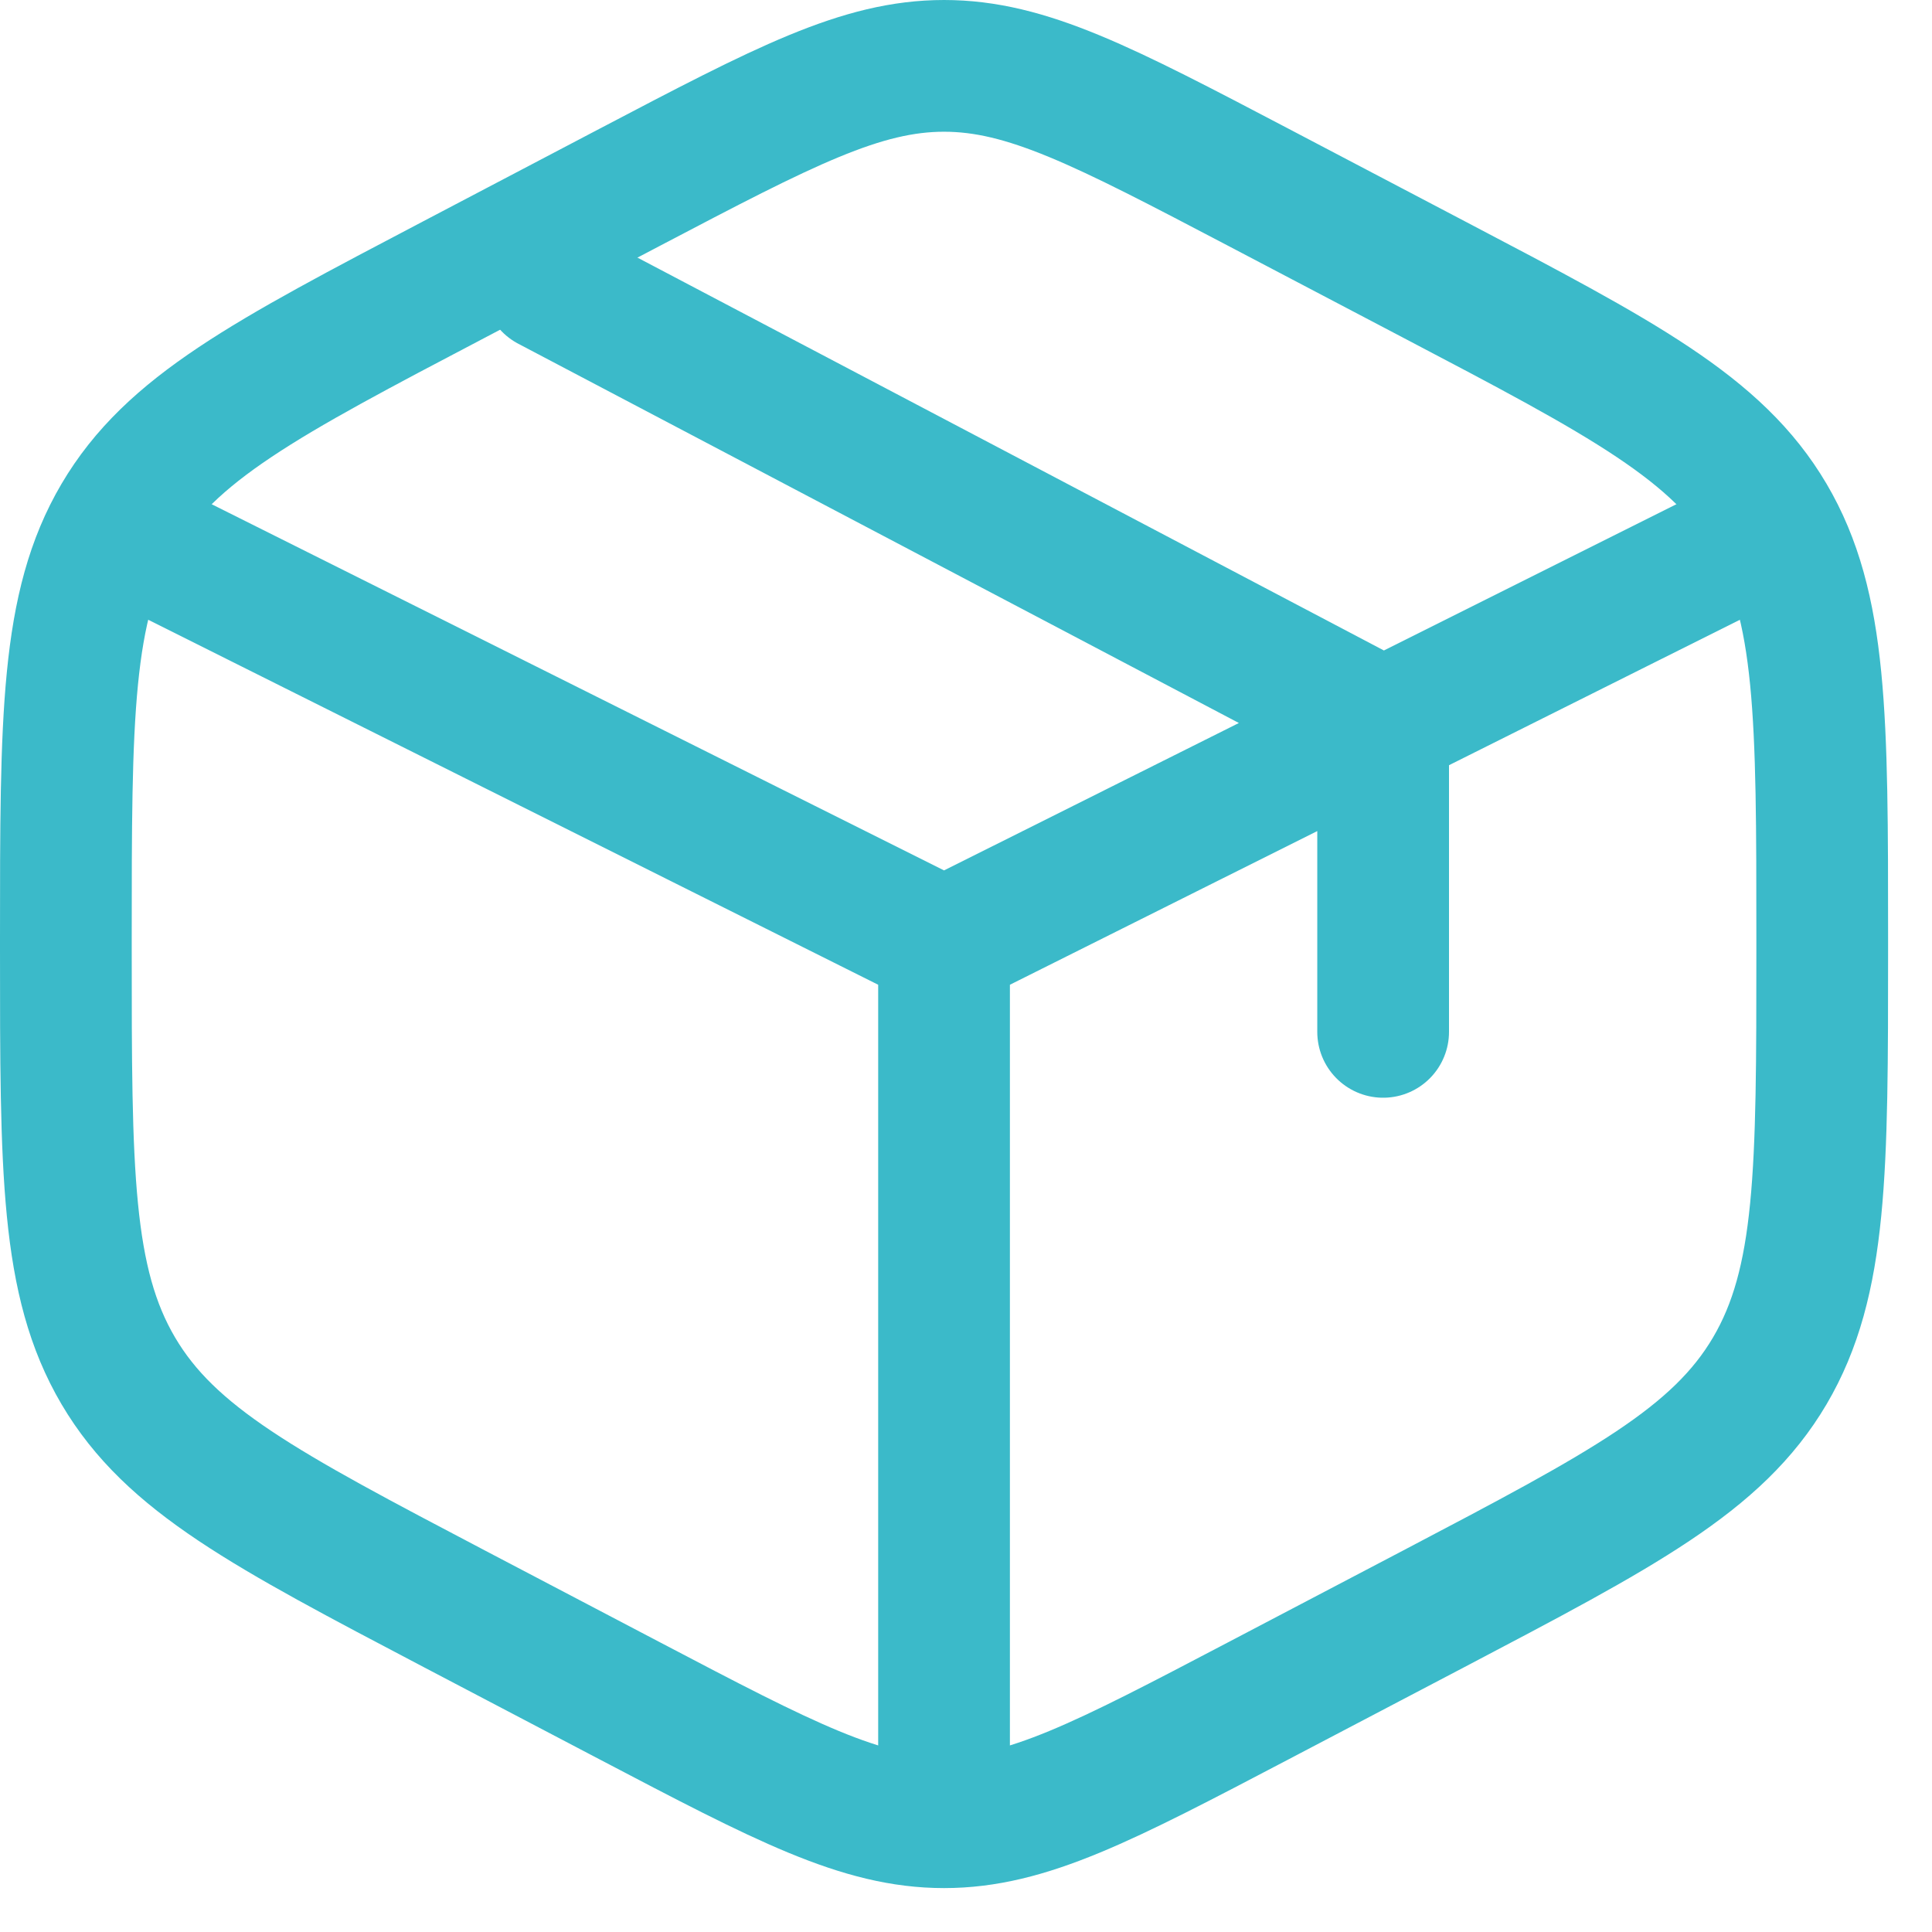
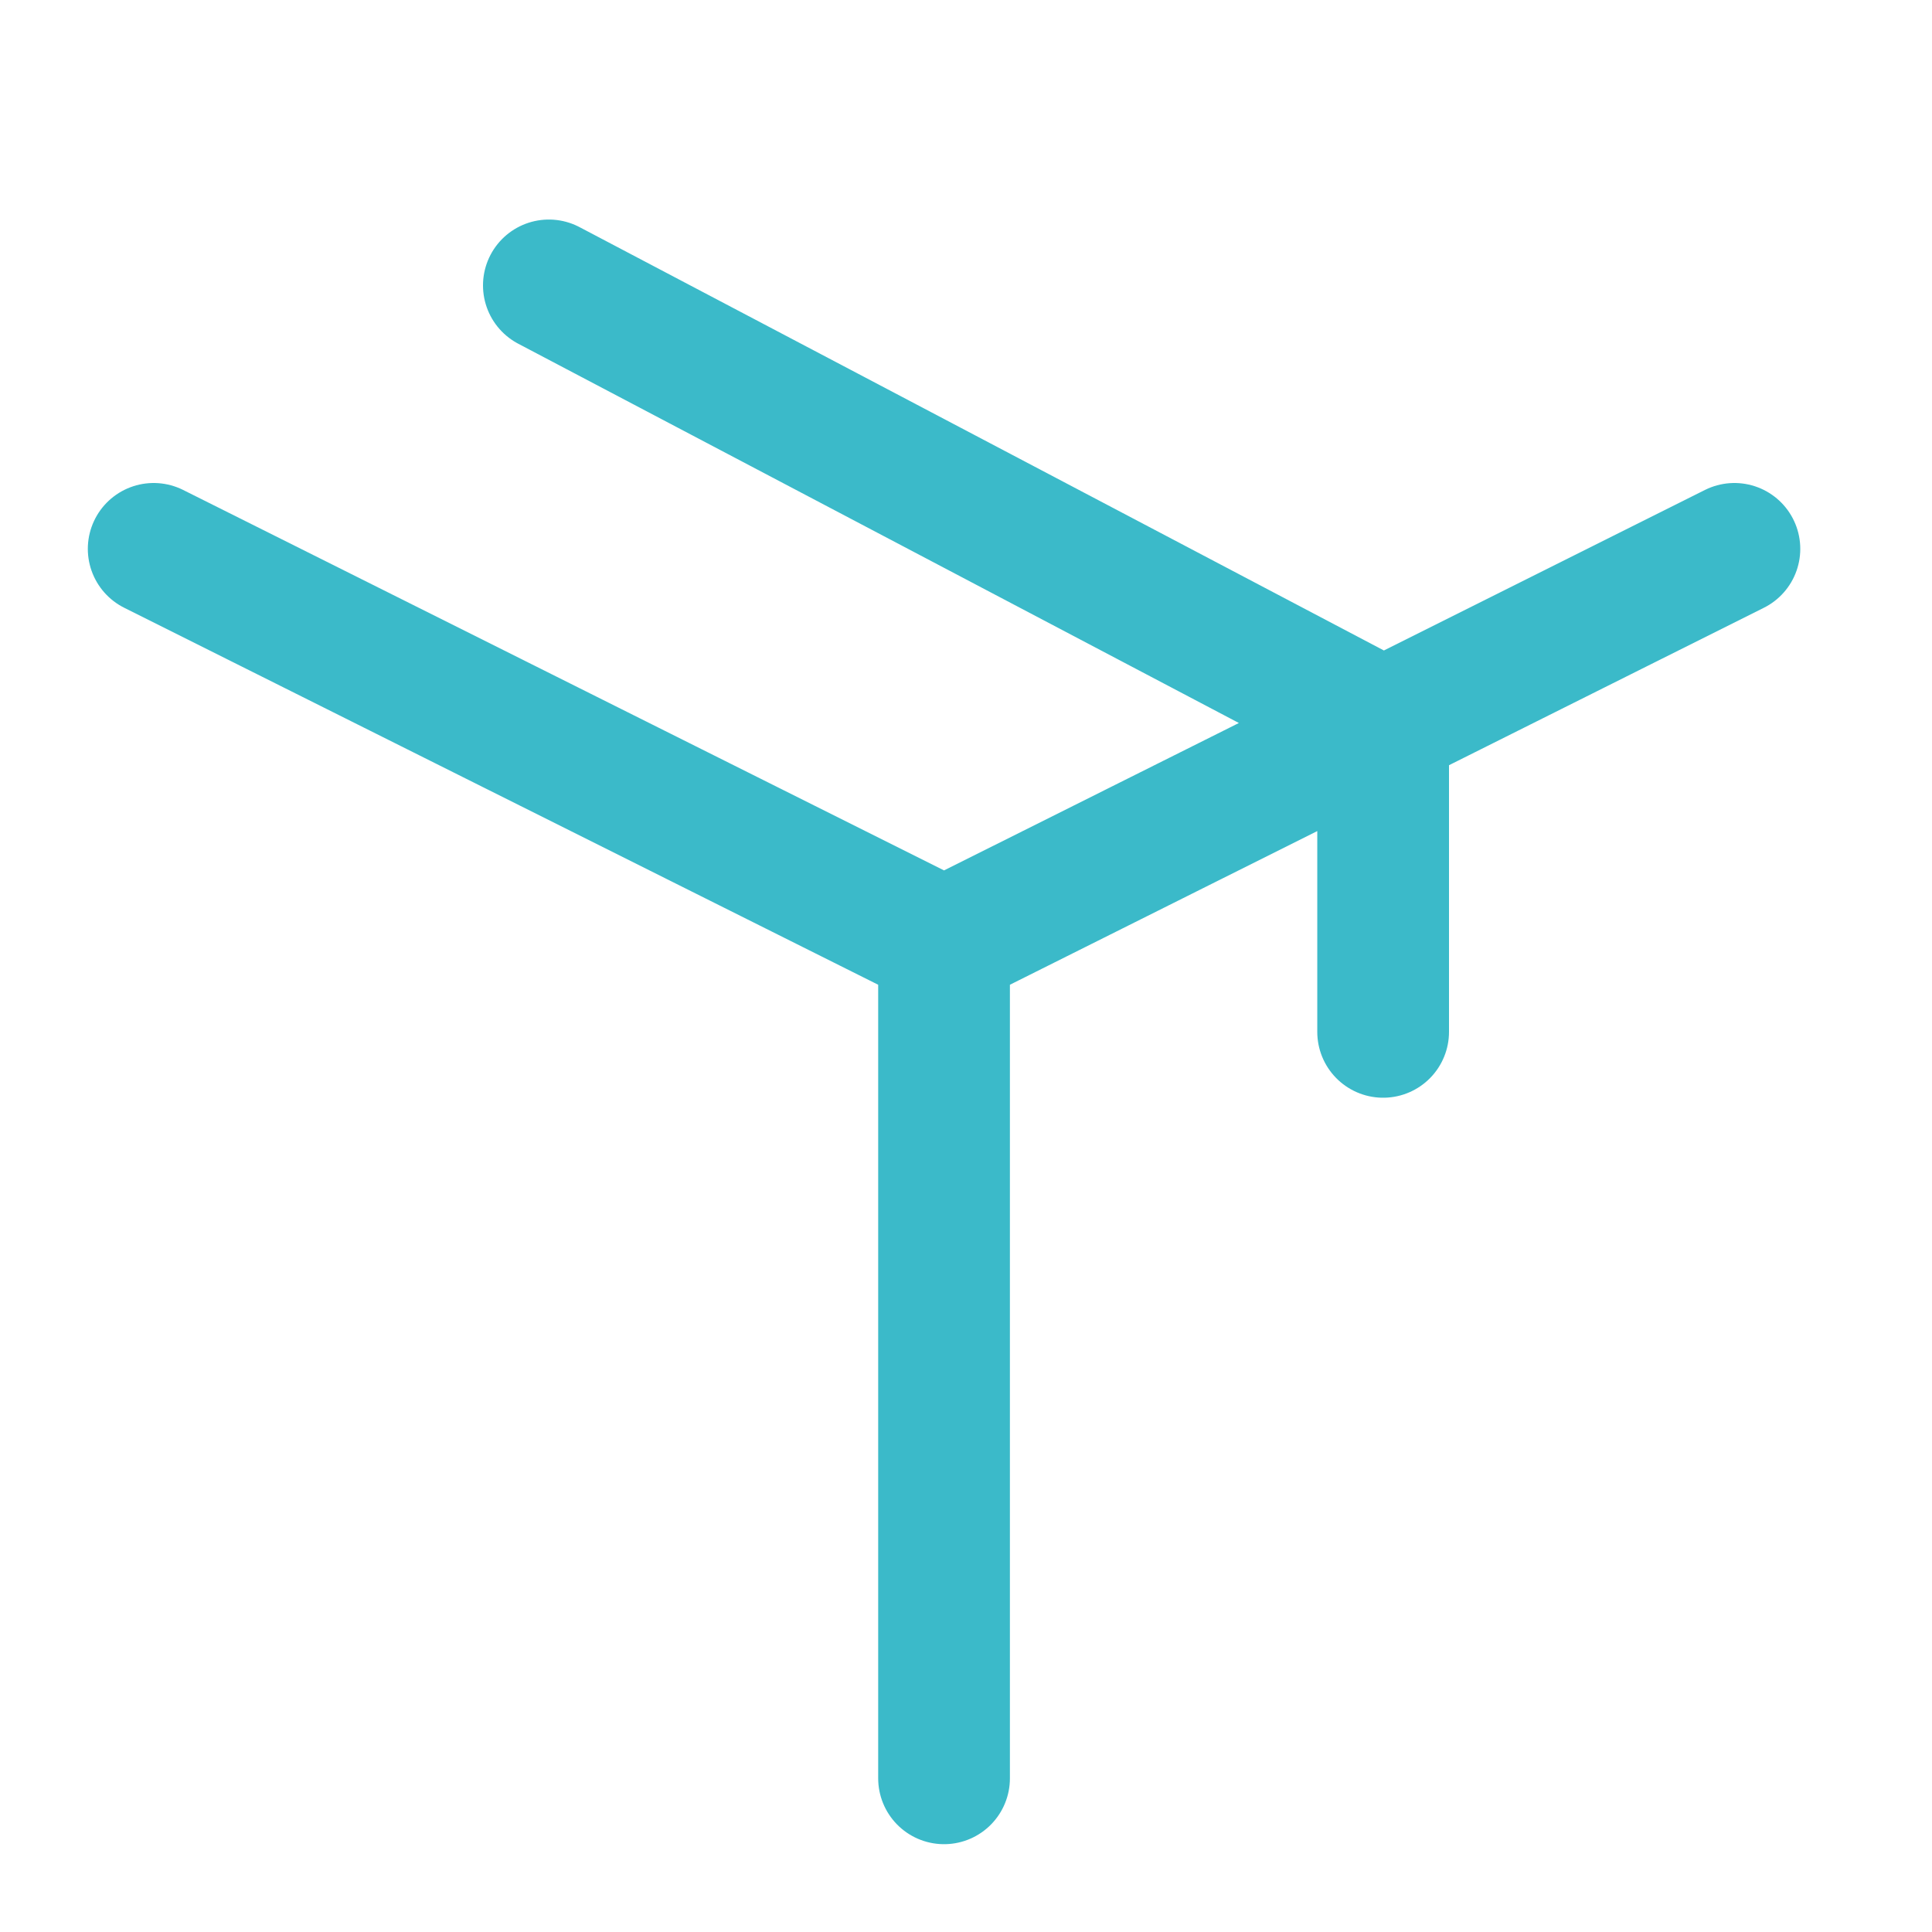
<svg xmlns="http://www.w3.org/2000/svg" width="22" height="22" viewBox="0 0 22 22" fill="none">
-   <path d="M14.328 2.132L16.328 3.182C18.479 4.311 19.555 4.875 20.153 5.89C20.75 6.904 20.75 8.167 20.75 10.691V10.809C20.75 13.333 20.75 14.596 20.153 15.61C19.555 16.625 18.479 17.189 16.328 18.319L14.328 19.368C12.572 20.289 11.694 20.75 10.75 20.75C9.806 20.75 8.928 20.289 7.172 19.368L5.172 18.319C3.021 17.189 1.945 16.625 1.347 15.61C0.75 14.596 0.75 13.333 0.75 10.809V10.691C0.75 8.167 0.75 6.904 1.347 5.89C1.945 4.875 3.021 4.311 5.172 3.182L7.172 2.132C8.928 1.211 9.806 0.75 10.75 0.75C11.694 0.75 12.572 1.211 14.328 2.132Z" stroke="#3BBAC9" stroke-width="1.5" stroke-linecap="round" />
  <path d="M19.75 6.25L15.75 8.25M15.75 8.25C15.75 8.25 15.445 8.402 15.25 8.5C13.493 9.379 10.75 10.75 10.75 10.75M15.75 8.25V11.75M15.75 8.25L6.25 3.25M10.75 10.75L1.75 6.25M10.75 10.75V20.25" stroke="#3BBAC9" stroke-width="1.5" stroke-linecap="round" />
</svg>